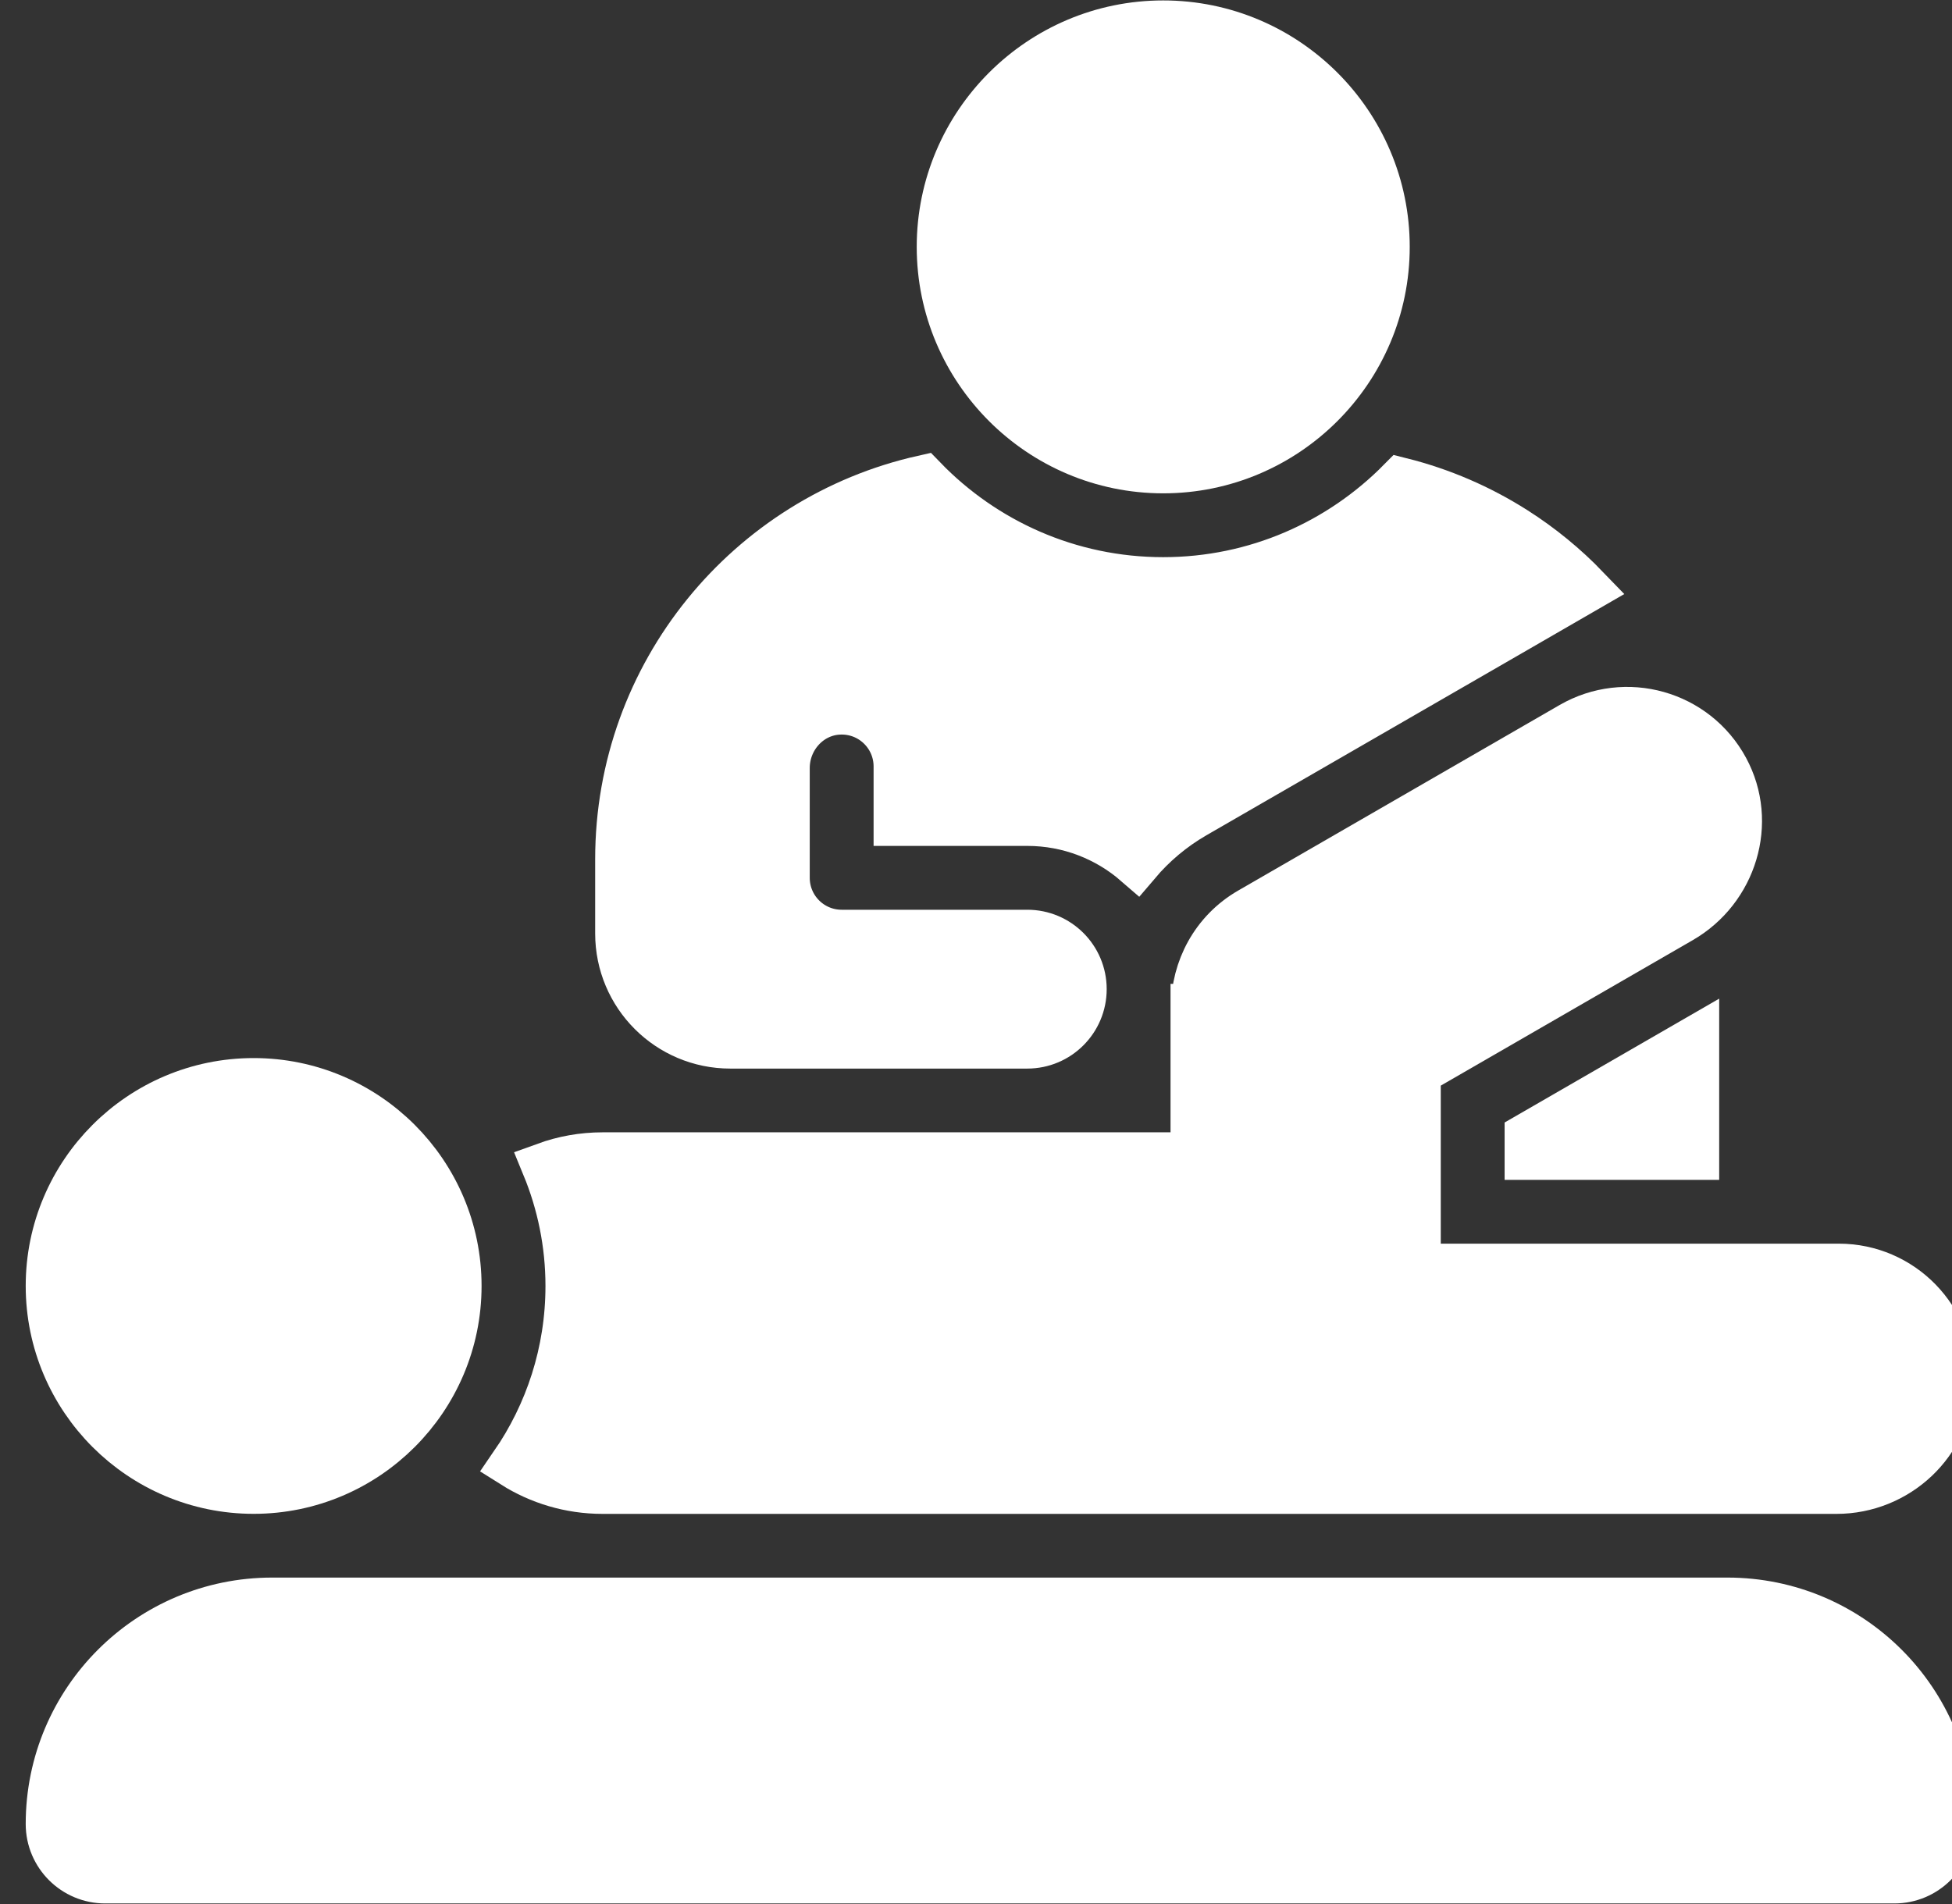
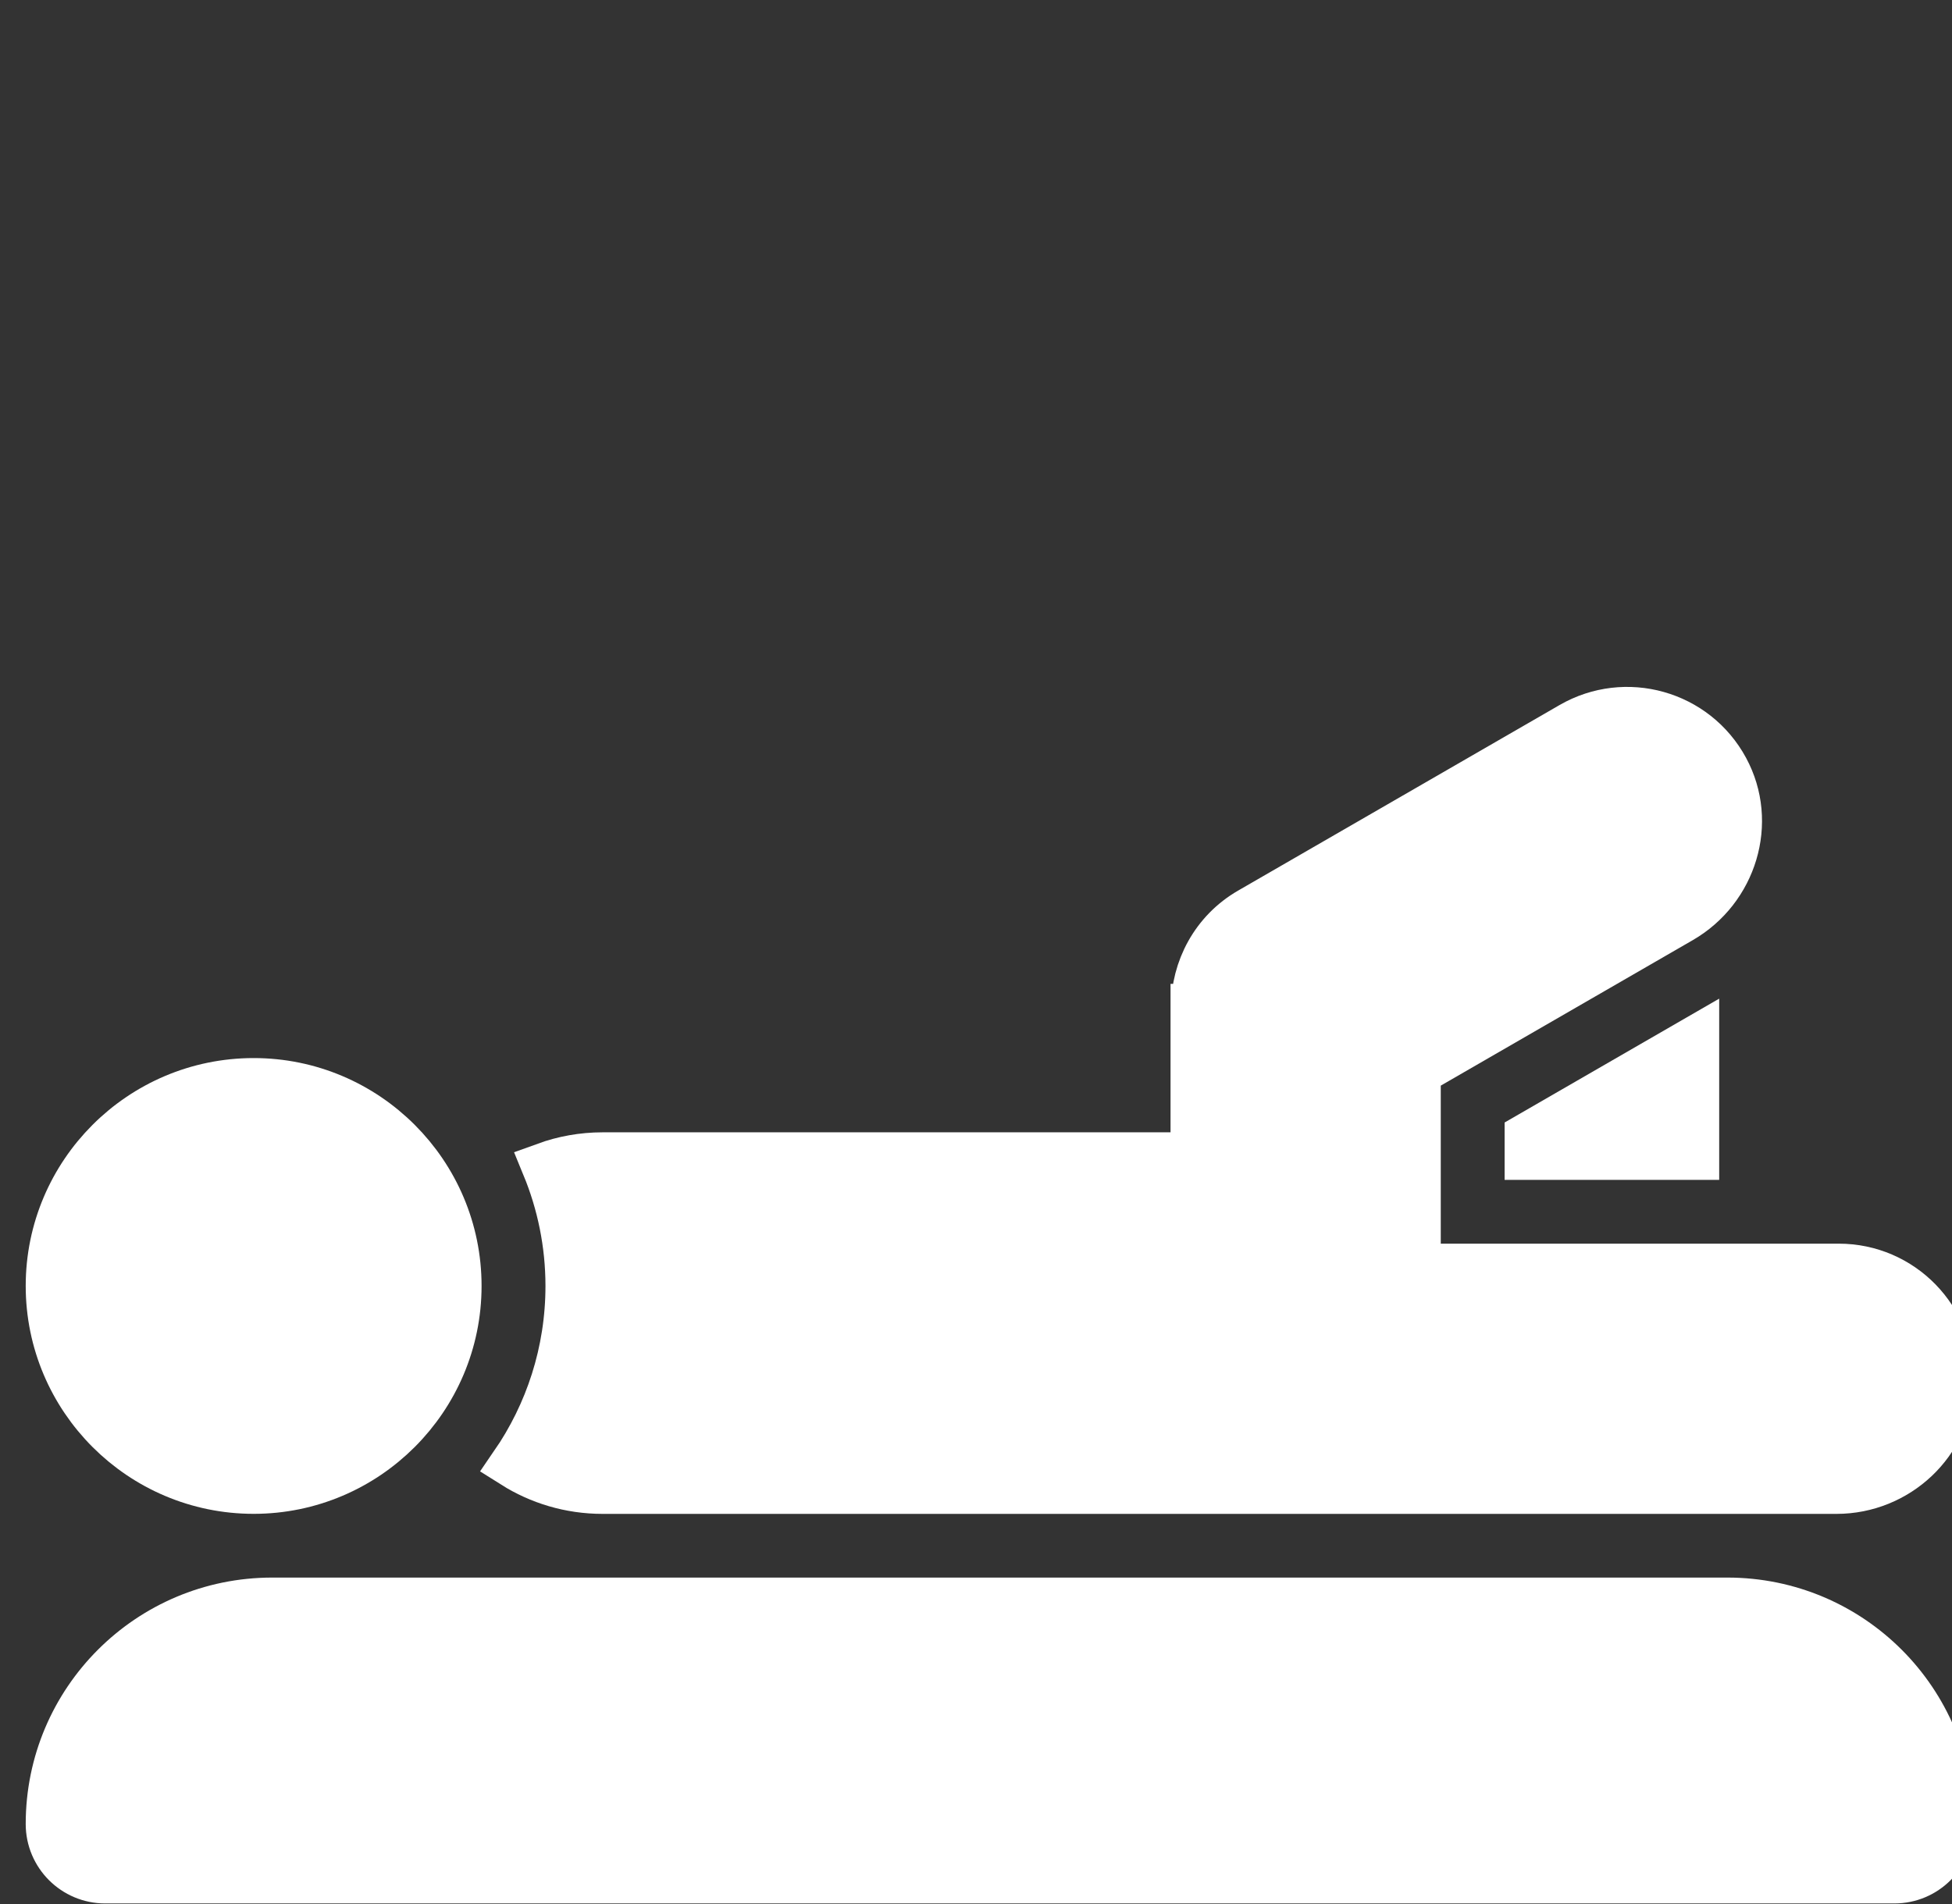
<svg xmlns="http://www.w3.org/2000/svg" width="41" height="40" viewBox="0 0 41 40" fill="none">
  <rect x="0" y="0" width="41" height="40" fill="#333333" stroke="none" />
  <g clip-path="url(#clip0_8579_18545)">
    <path d="M39.791 39.489H2.209C1.563 39.489 1.039 38.965 1.039 38.319C1.039 35.735 3.134 33.641 5.717 33.641H36.283C38.867 33.641 40.961 35.735 40.961 38.319C40.961 38.965 40.437 39.489 39.791 39.489Z" fill="white" stroke="white" stroke-width="0.998" stroke-miterlimit="10" />
    <path d="M5.328 31.304C2.963 31.304 1.039 29.38 1.039 27.015C1.039 24.65 2.963 22.727 5.328 22.727C7.692 22.727 9.616 24.65 9.616 27.015C9.616 29.38 7.692 31.304 5.328 31.304Z" fill="white" stroke="white" stroke-width="0.998" stroke-miterlimit="10" />
    <path d="M32.102 23.87V24.288H35.611V21.844L32.102 23.87Z" fill="white" stroke="white" stroke-width="0.998" stroke-miterlimit="10" />
    <path d="M38.622 26.626H29.763V22.519L35.305 19.319C36.409 18.682 36.842 17.278 36.235 16.157C35.606 14.994 34.145 14.587 33.008 15.243L26.255 19.142C25.505 19.575 25.096 20.361 25.095 21.168H25.085V24.287H12.657C12.236 24.287 11.832 24.362 11.457 24.498C11.777 25.275 11.956 26.125 11.956 27.016C11.956 28.407 11.524 29.698 10.789 30.766C11.33 31.107 11.97 31.305 12.657 31.305H38.574C39.848 31.305 40.925 30.305 40.96 29.031C40.997 27.709 39.936 26.626 38.622 26.626Z" fill="white" stroke="white" stroke-width="0.998" stroke-miterlimit="10" />
-     <path d="M31.82 11.143C31.078 10.67 30.27 10.323 29.425 10.111C28.152 11.402 26.384 12.204 24.432 12.204C22.455 12.204 20.667 11.382 19.39 10.062C15.733 10.881 13 14.147 13 18.051V19.611C13 20.903 14.047 21.95 15.339 21.95H16.119H21.577C22.223 21.95 22.746 21.426 22.746 20.78V20.78C22.746 20.134 22.223 19.611 21.577 19.611H17.678C17.032 19.611 16.509 19.087 16.509 18.441V16.135C16.509 15.505 16.993 14.963 17.622 14.934C18.294 14.902 18.848 15.437 18.848 16.102V17.272H21.577C22.455 17.272 23.259 17.597 23.875 18.132C24.214 17.732 24.621 17.387 25.086 17.118L31.839 13.22L33.315 12.367C32.869 11.904 32.368 11.492 31.82 11.143Z" fill="white" stroke="white" stroke-width="0.998" stroke-miterlimit="10" />
-     <path d="M24.432 9.865C21.853 9.865 19.754 7.766 19.754 5.186C19.754 2.607 21.853 0.508 24.432 0.508C27.012 0.508 29.111 2.607 29.111 5.186C29.111 7.766 27.012 9.865 24.432 9.865Z" fill="white" stroke="white" stroke-width="0.998" stroke-miterlimit="10" />
  </g>
  <defs>
    <clipPath id="clip0_8579_18545">
      <rect width="41" height="40" fill="white" />
    </clipPath>
  </defs>
</svg>